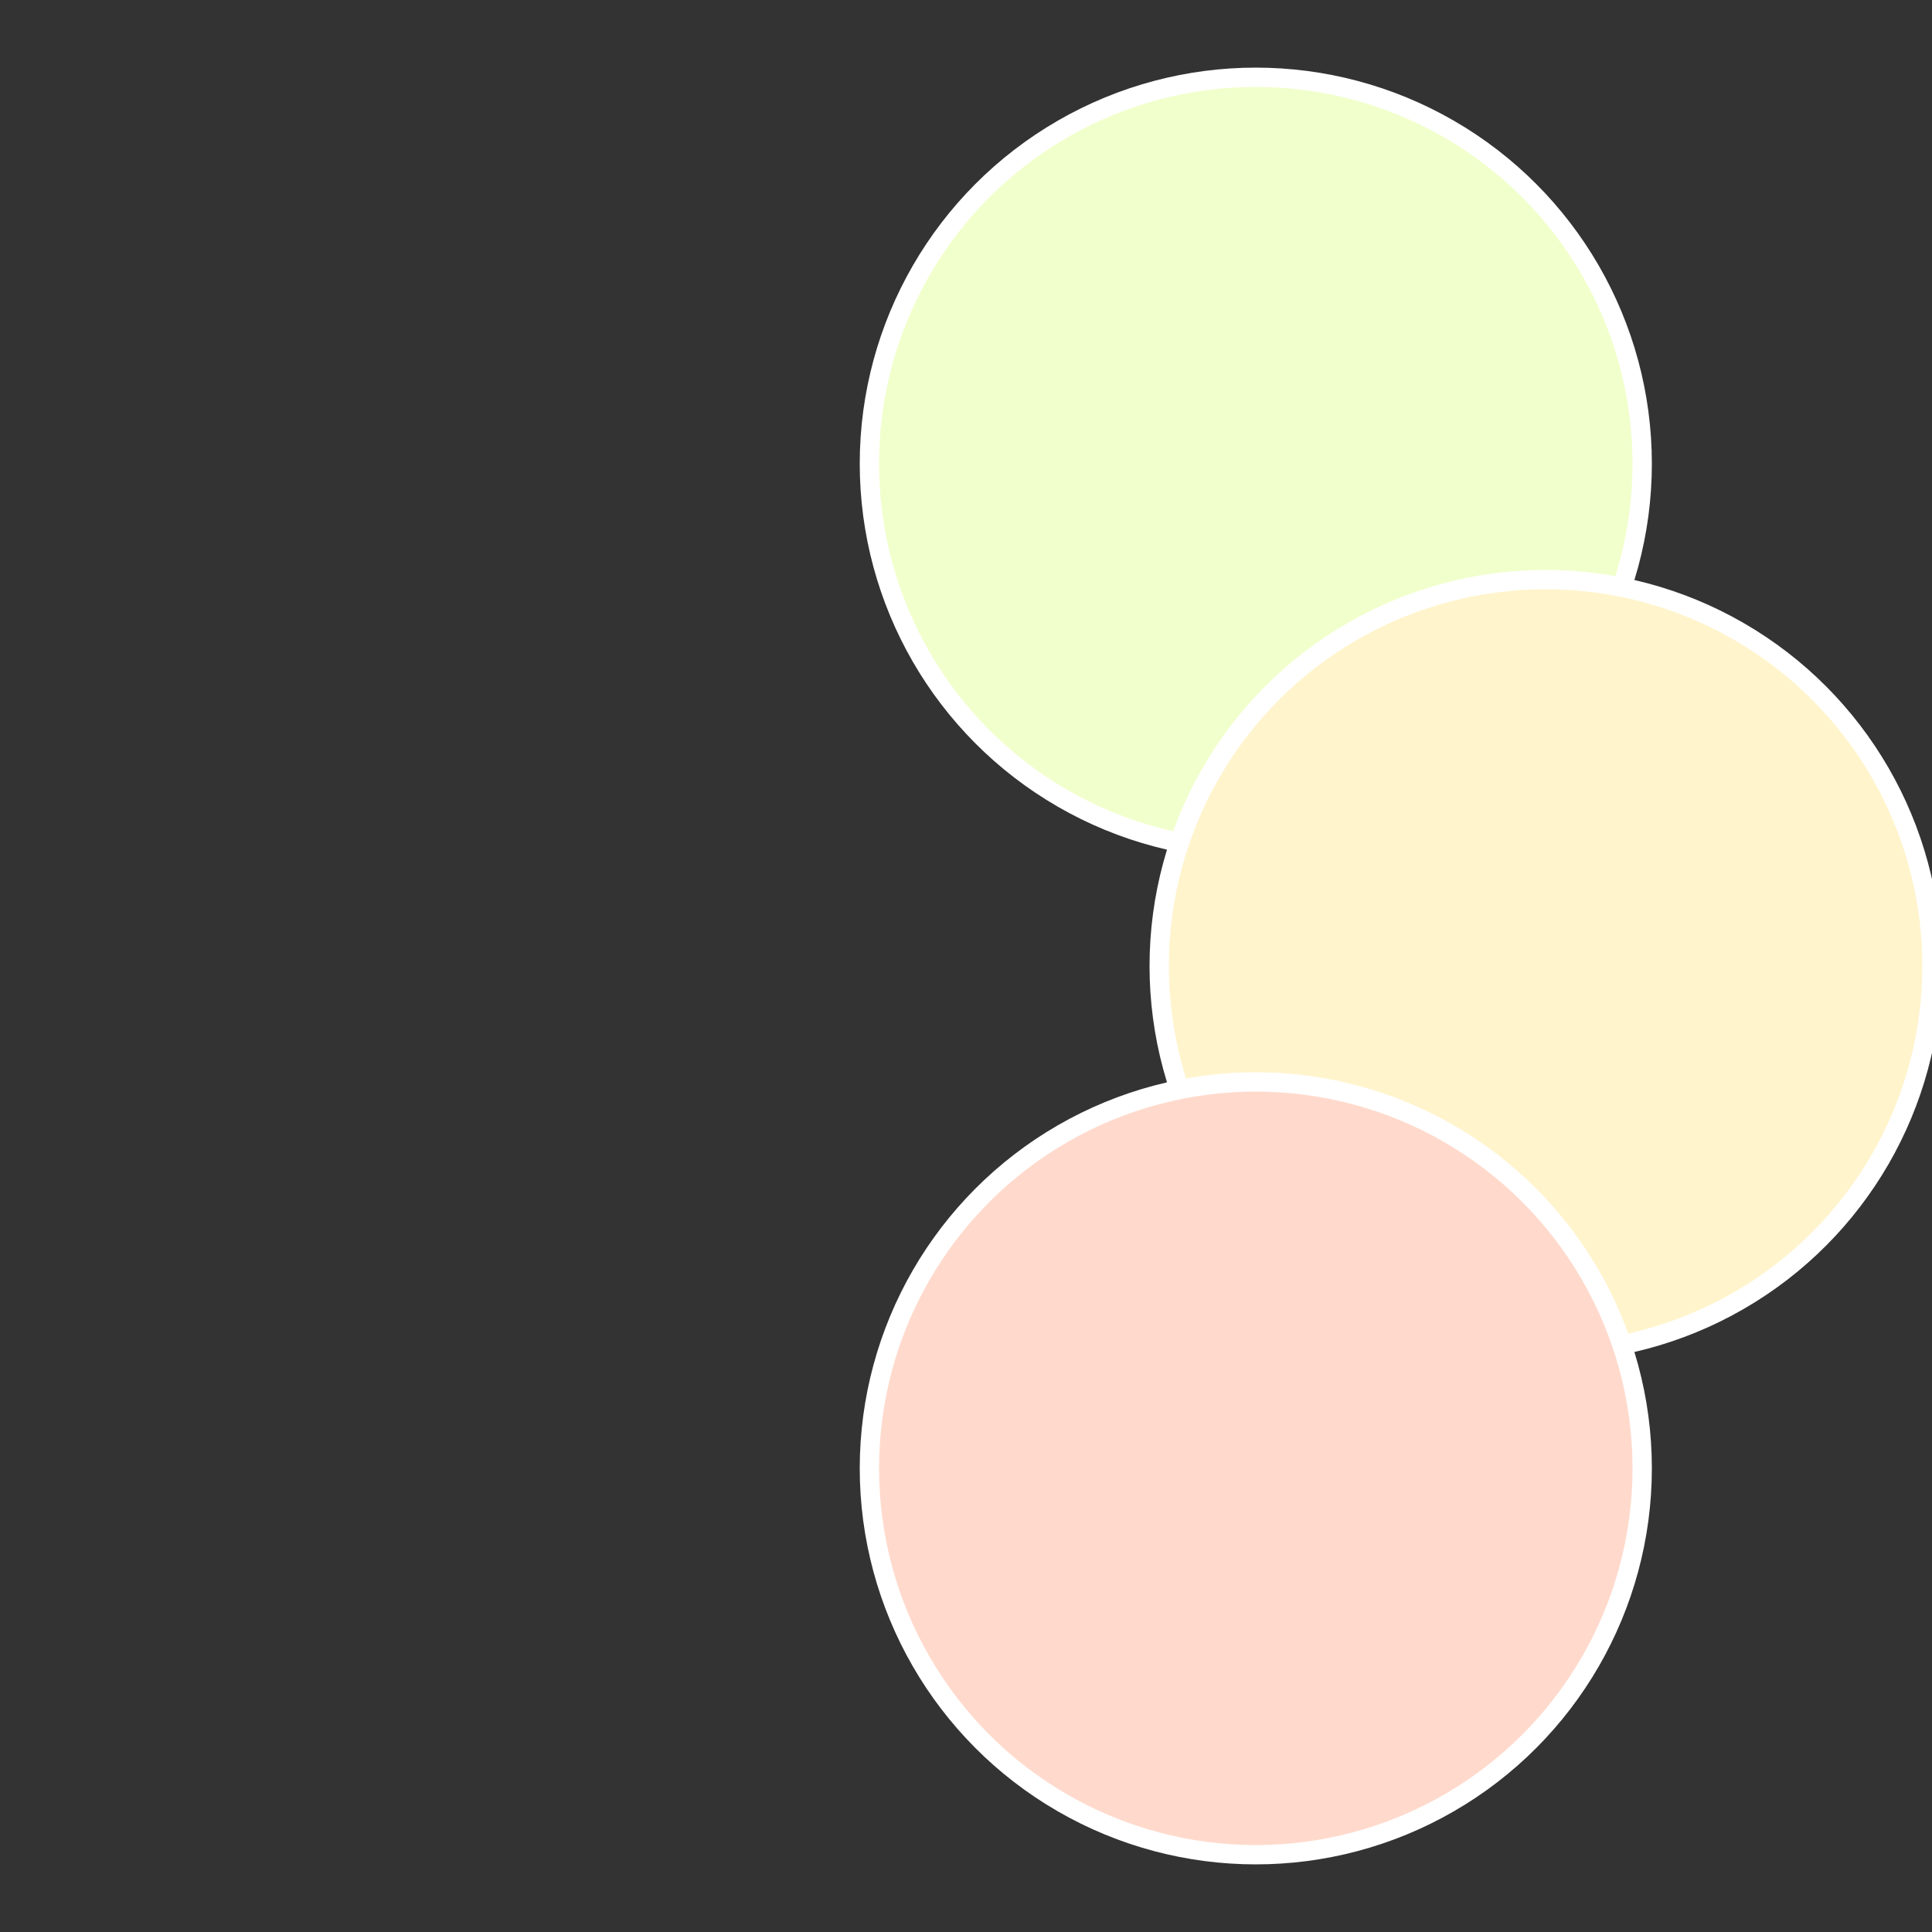
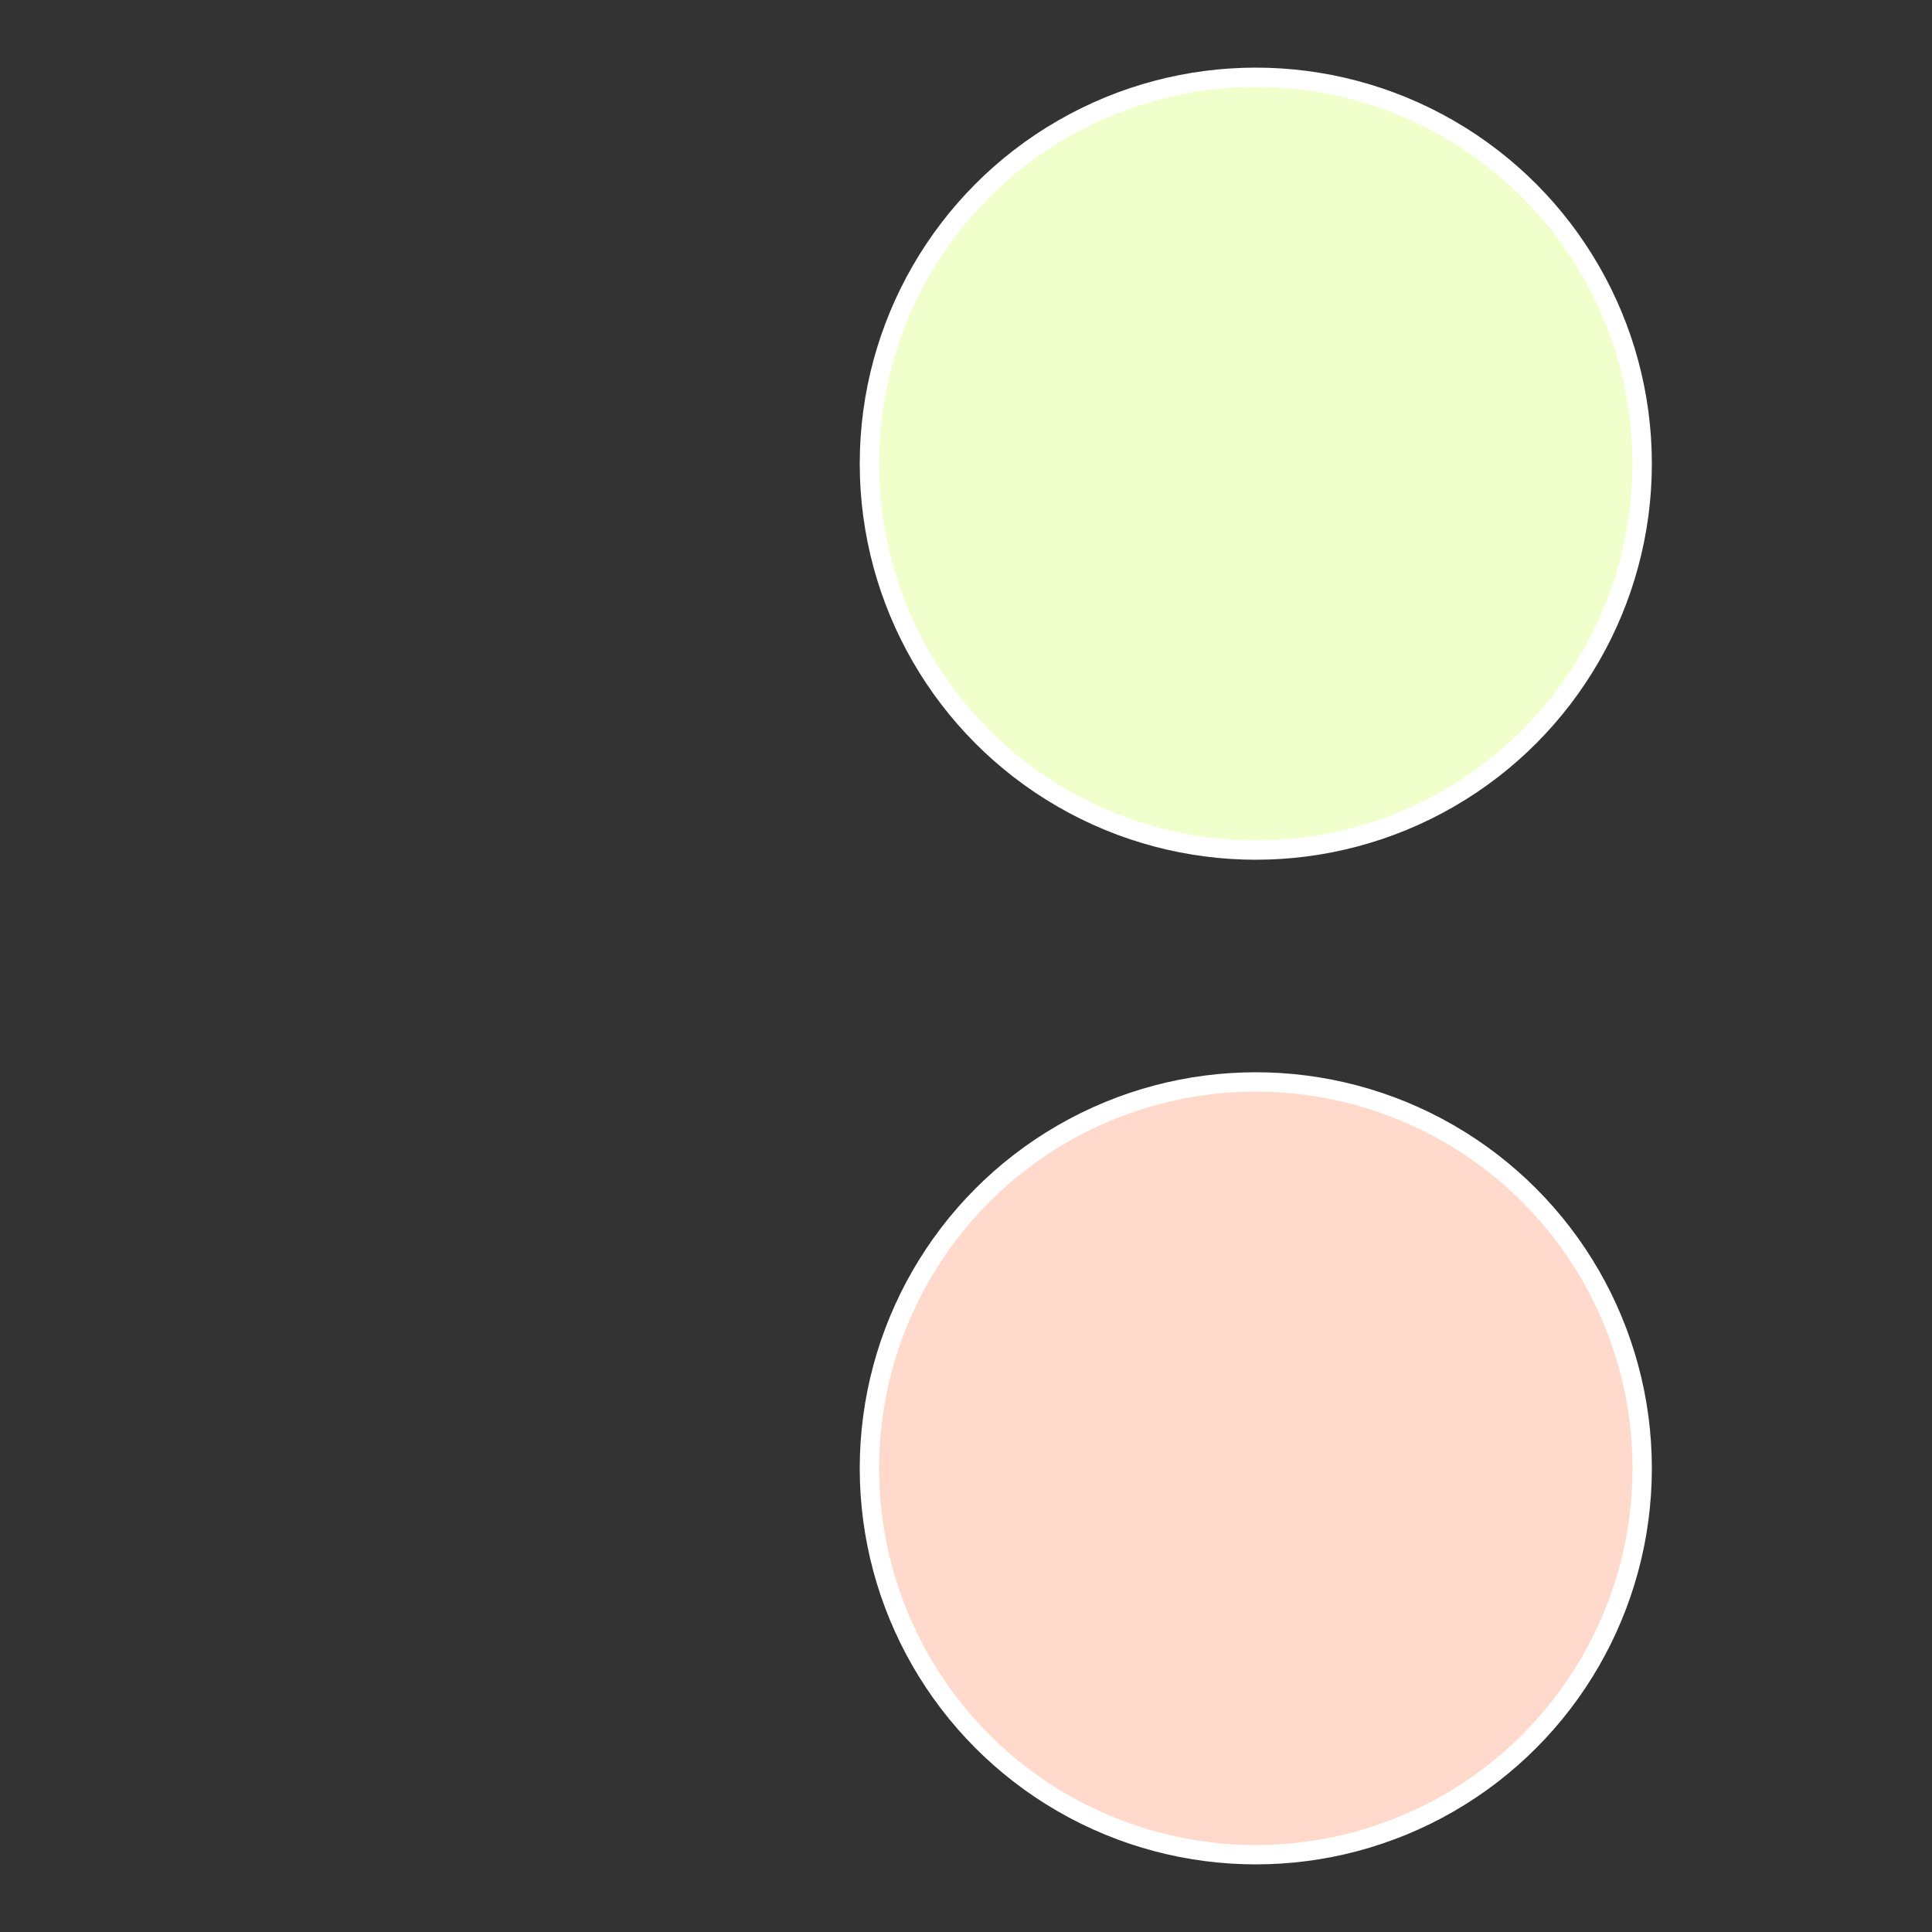
<svg xmlns="http://www.w3.org/2000/svg" width="500" height="500" viewBox="-1 -1 2 2">
  <rect x="-1" y="-1" width="2" height="2" fill="#333333" stroke="none" />
  <circle cx="0.3" cy="-0.52" r="0.4" fill="#f1ffcc" stroke="#fff" stroke-width="1%" />
-   <circle cx="0.6" cy="0" r="0.4" fill="#fff4cc" stroke="#fff" stroke-width="1%" />
  <circle cx="0.3" cy="0.52" r="0.4" fill="#ffdacc" stroke="#fff" stroke-width="1%" />
</svg>